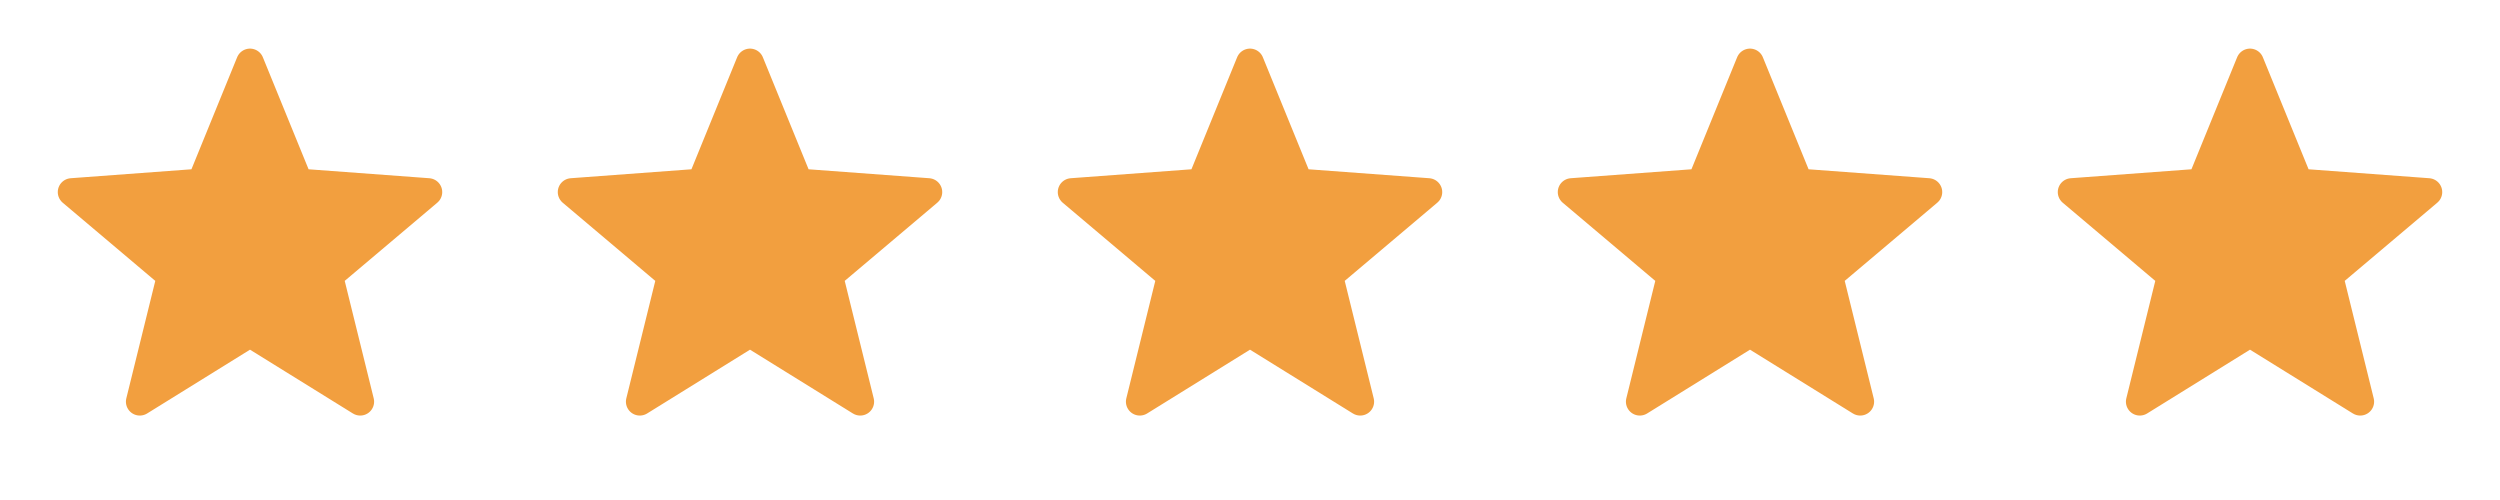
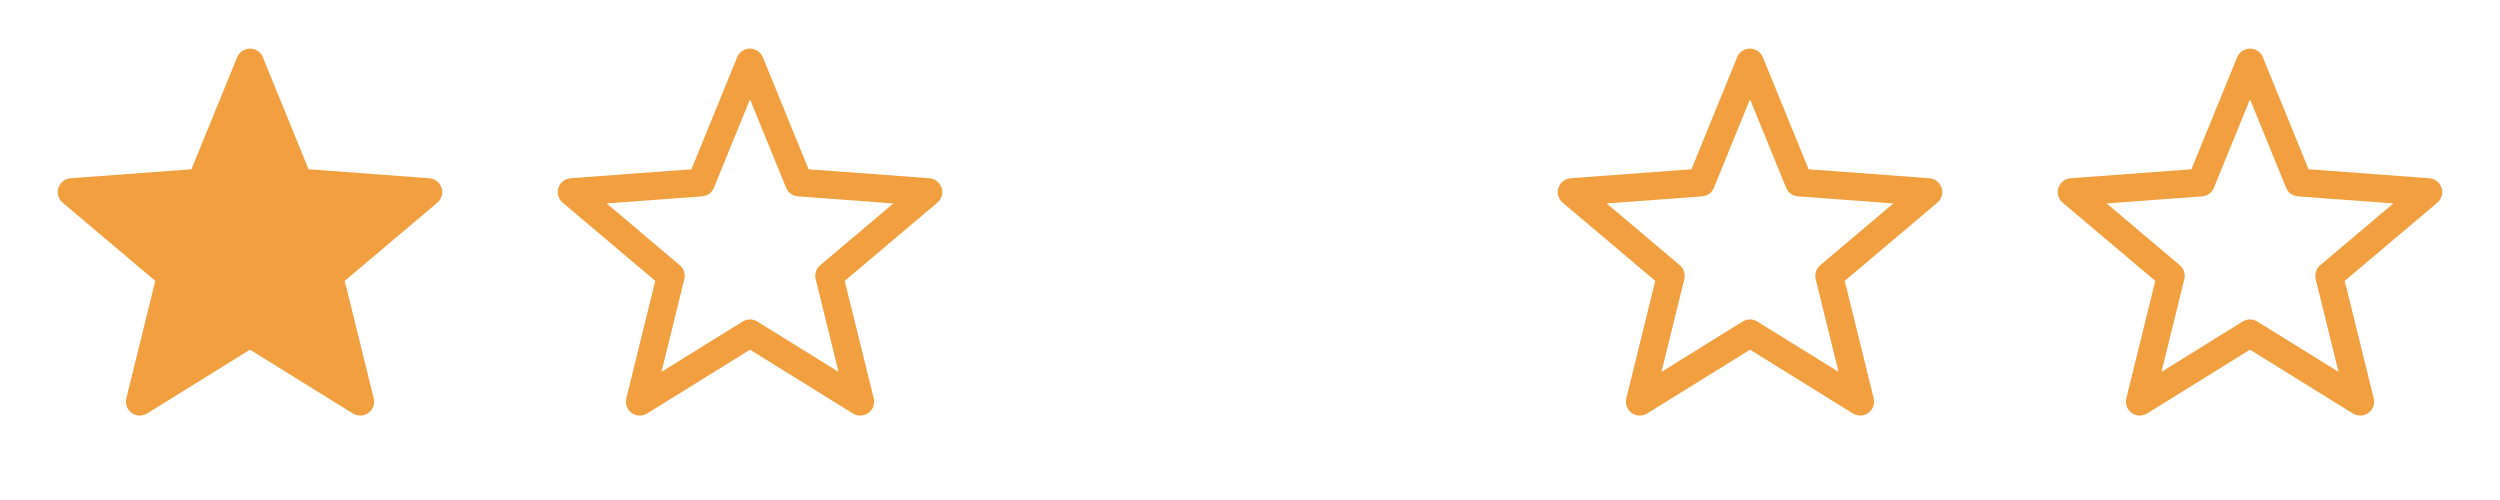
<svg xmlns="http://www.w3.org/2000/svg" width="90" height="18" viewBox="0 0 90 18" fill="none">
  <path d="M9 2.25L10.763 6.57L15.42 6.915L11.85 9.93L12.968 14.46L9 12L5.033 14.46L6.15 9.93L2.58 6.915L7.238 6.57L9 2.25Z" fill="#F29F3F" />
  <path d="M9 2.25L7.238 6.57L2.58 6.915L6.15 9.93L5.033 14.46L9 12M9 2.25L10.763 6.57L15.42 6.915L11.85 9.93L12.968 14.46L9 12" stroke="#F29F3F" stroke-linecap="round" stroke-linejoin="round" />
-   <path d="M27 2.25L28.763 6.57L33.42 6.915L29.85 9.93L30.968 14.46L27 12L23.033 14.46L24.15 9.93L20.58 6.915L25.238 6.57L27 2.25Z" fill="#F29F3F" />
  <path d="M27 2.25L25.238 6.57L20.58 6.915L24.15 9.93L23.033 14.46L27 12M27 2.25L28.763 6.57L33.42 6.915L29.85 9.93L30.968 14.46L27 12" stroke="#F29F3F" stroke-linecap="round" stroke-linejoin="round" />
-   <path d="M45 2.25L46.763 6.57L51.42 6.915L47.85 9.93L48.968 14.46L45 12L41.033 14.46L42.15 9.93L38.58 6.915L43.238 6.57L45 2.25Z" fill="#F29F3F" />
-   <path d="M45 2.25L43.238 6.57L38.58 6.915L42.15 9.93L41.033 14.46L45 12M45 2.25L46.763 6.57L51.42 6.915L47.85 9.93L48.968 14.46L45 12" stroke="#F29F3F" stroke-linecap="round" stroke-linejoin="round" />
-   <path d="M63 2.25L64.763 6.57L69.42 6.915L65.85 9.93L66.968 14.46L63 12L59.033 14.46L60.15 9.93L56.58 6.915L61.238 6.57L63 2.25Z" fill="#F29F3F" />
  <path d="M63 2.25L61.238 6.57L56.58 6.915L60.15 9.93L59.033 14.46L63 12M63 2.25L64.763 6.57L69.42 6.915L65.85 9.93L66.968 14.46L63 12" stroke="#F29F3F" stroke-linecap="round" stroke-linejoin="round" />
-   <path d="M81 2.25L82.763 6.57L87.42 6.915L83.85 9.93L84.968 14.46L81 12L77.033 14.46L78.15 9.93L74.58 6.915L79.238 6.57L81 2.25Z" fill="#F29F3F" />
  <path d="M81 2.25L79.238 6.57L74.58 6.915L78.15 9.93L77.033 14.46L81 12M81 2.25L82.763 6.57L87.42 6.915L83.85 9.93L84.968 14.46L81 12" stroke="#F29F3F" stroke-linecap="round" stroke-linejoin="round" />
</svg>